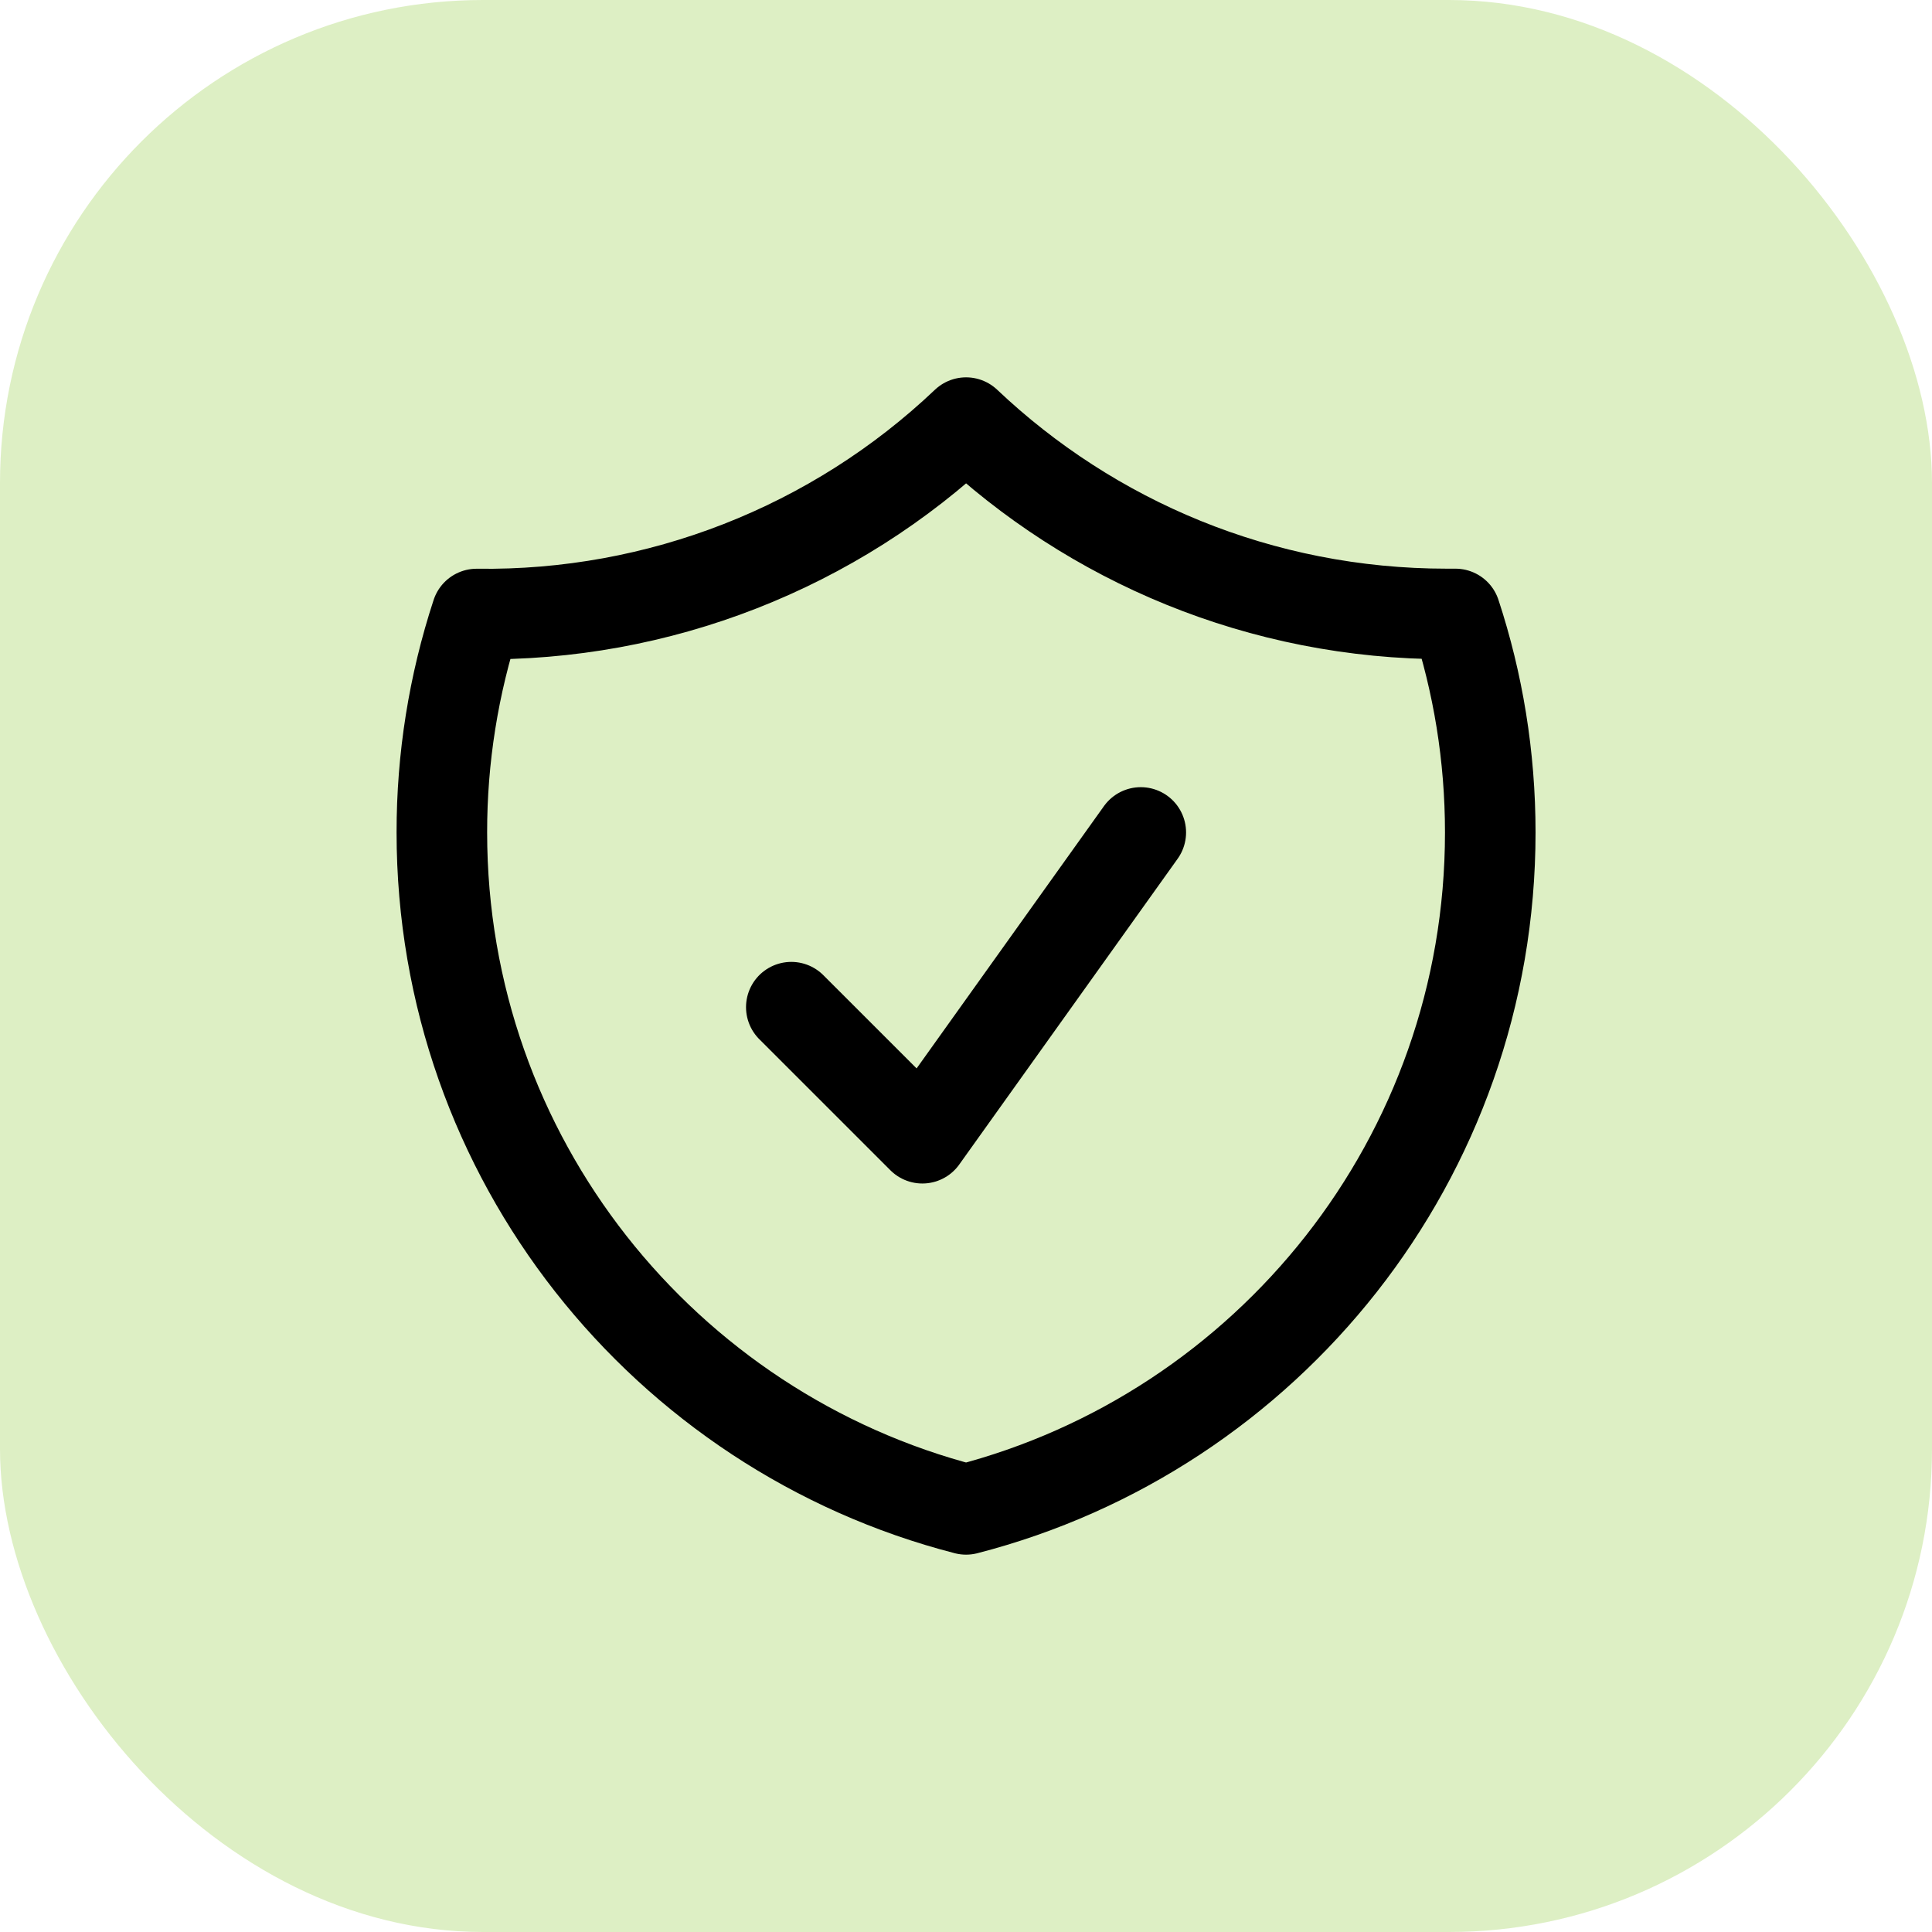
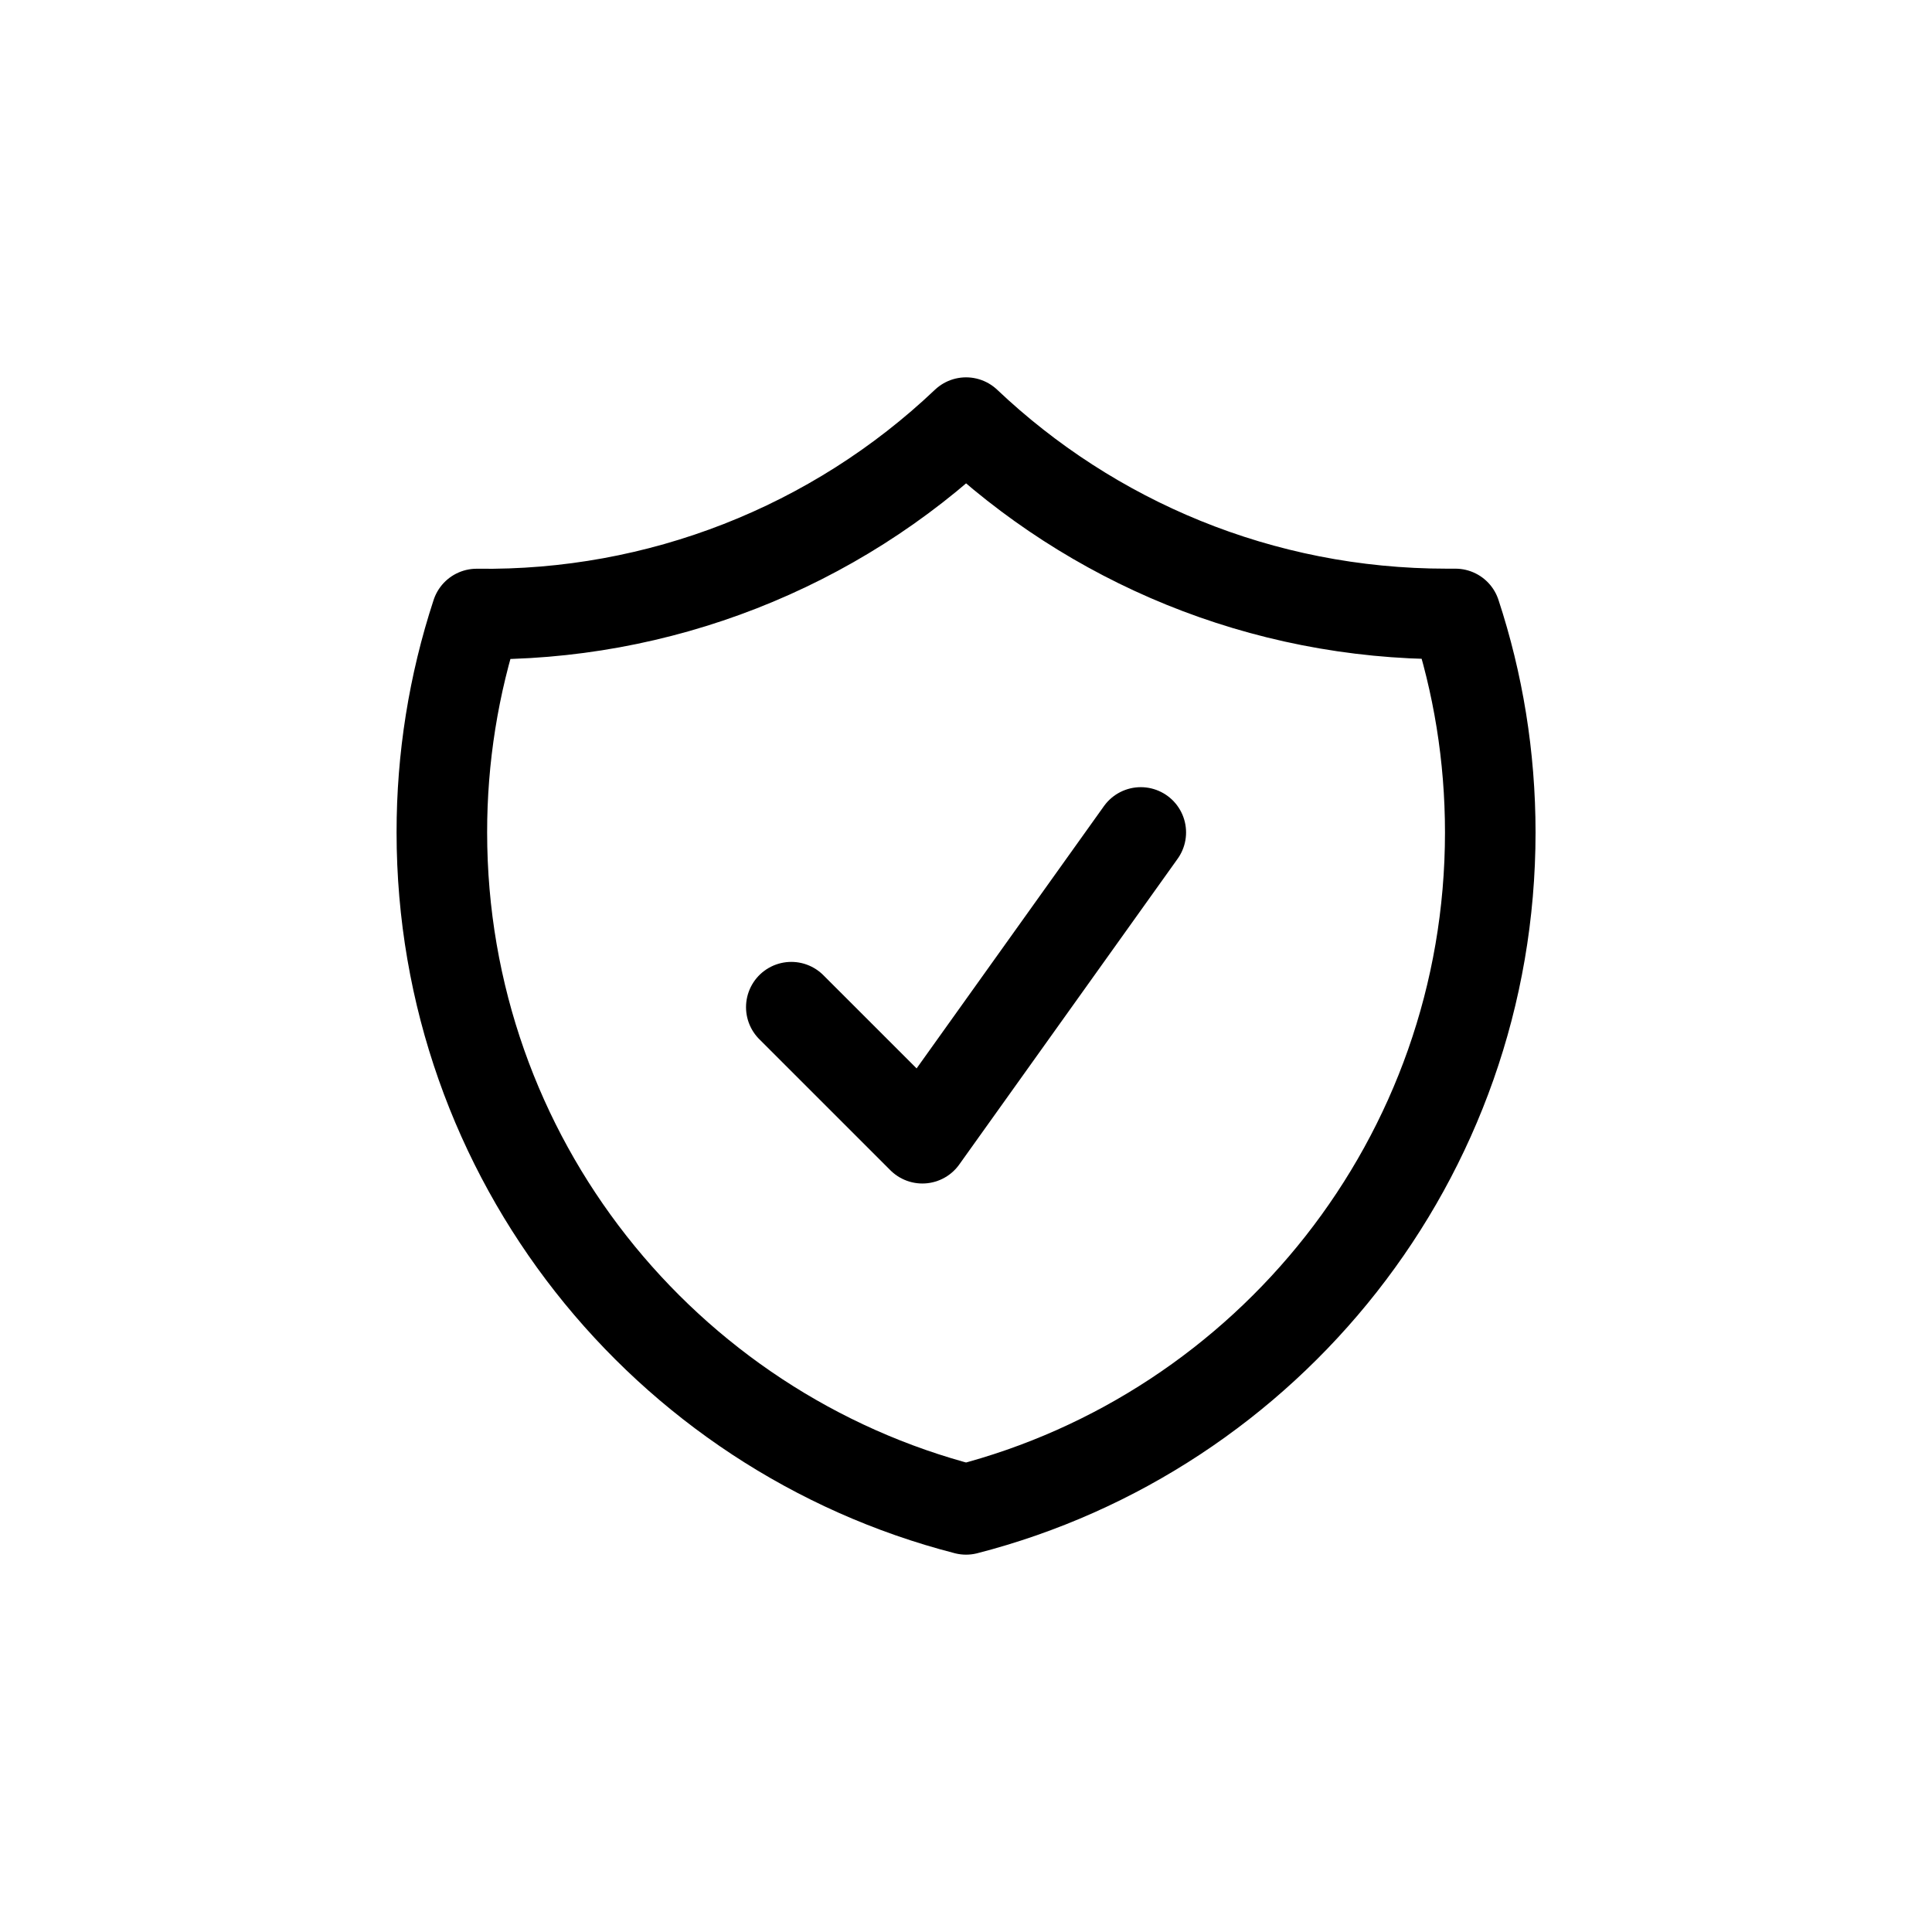
<svg xmlns="http://www.w3.org/2000/svg" width="64" height="64" viewBox="0 0 64 64" fill="none">
-   <rect width="64" height="64" rx="16" fill="#DDEFC4" />
  <path d="M26.213 33.364L30.555 37.705L37.79 27.576M32.002 14C27.633 18.149 21.815 20.424 15.79 20.34C15.024 22.675 14.635 25.117 14.637 27.574C14.637 38.363 22.015 47.428 32.002 50C41.989 47.43 49.367 38.365 49.367 27.576C49.367 25.048 48.962 22.615 48.213 20.338H47.92C41.754 20.338 36.15 17.93 32.002 14Z" stroke="black" stroke-width="3" stroke-linecap="round" stroke-linejoin="round" />
</svg>